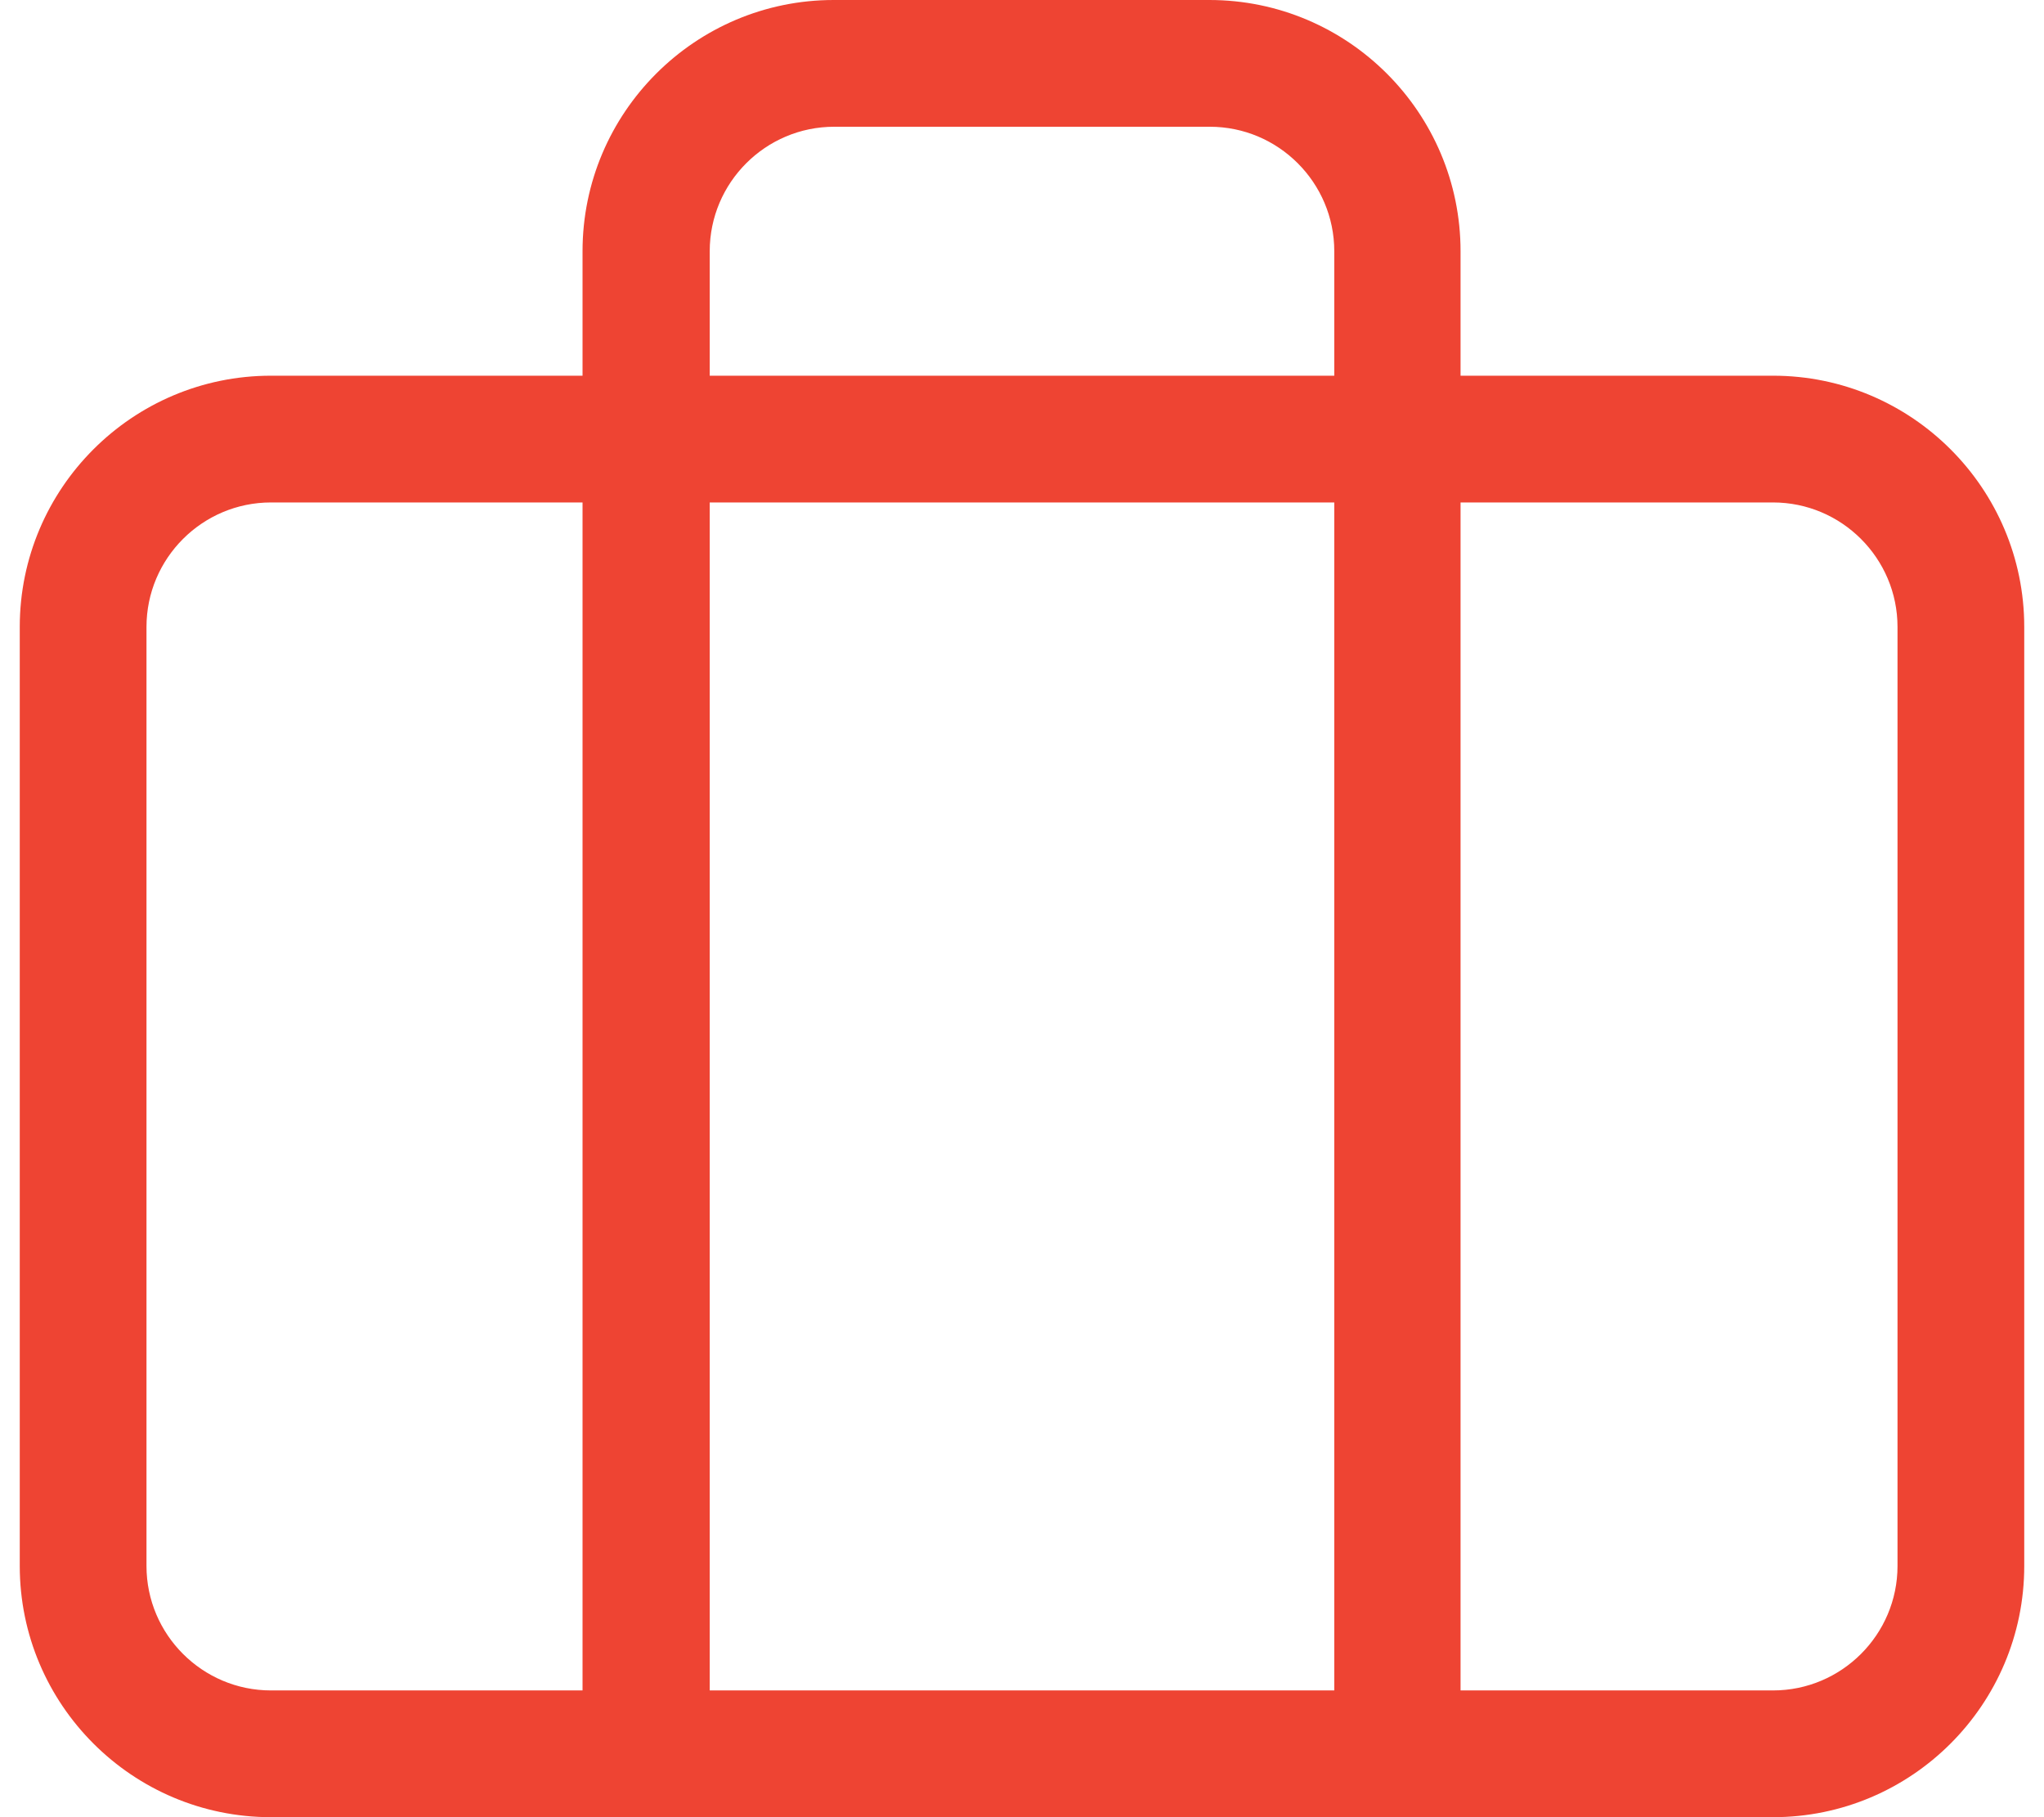
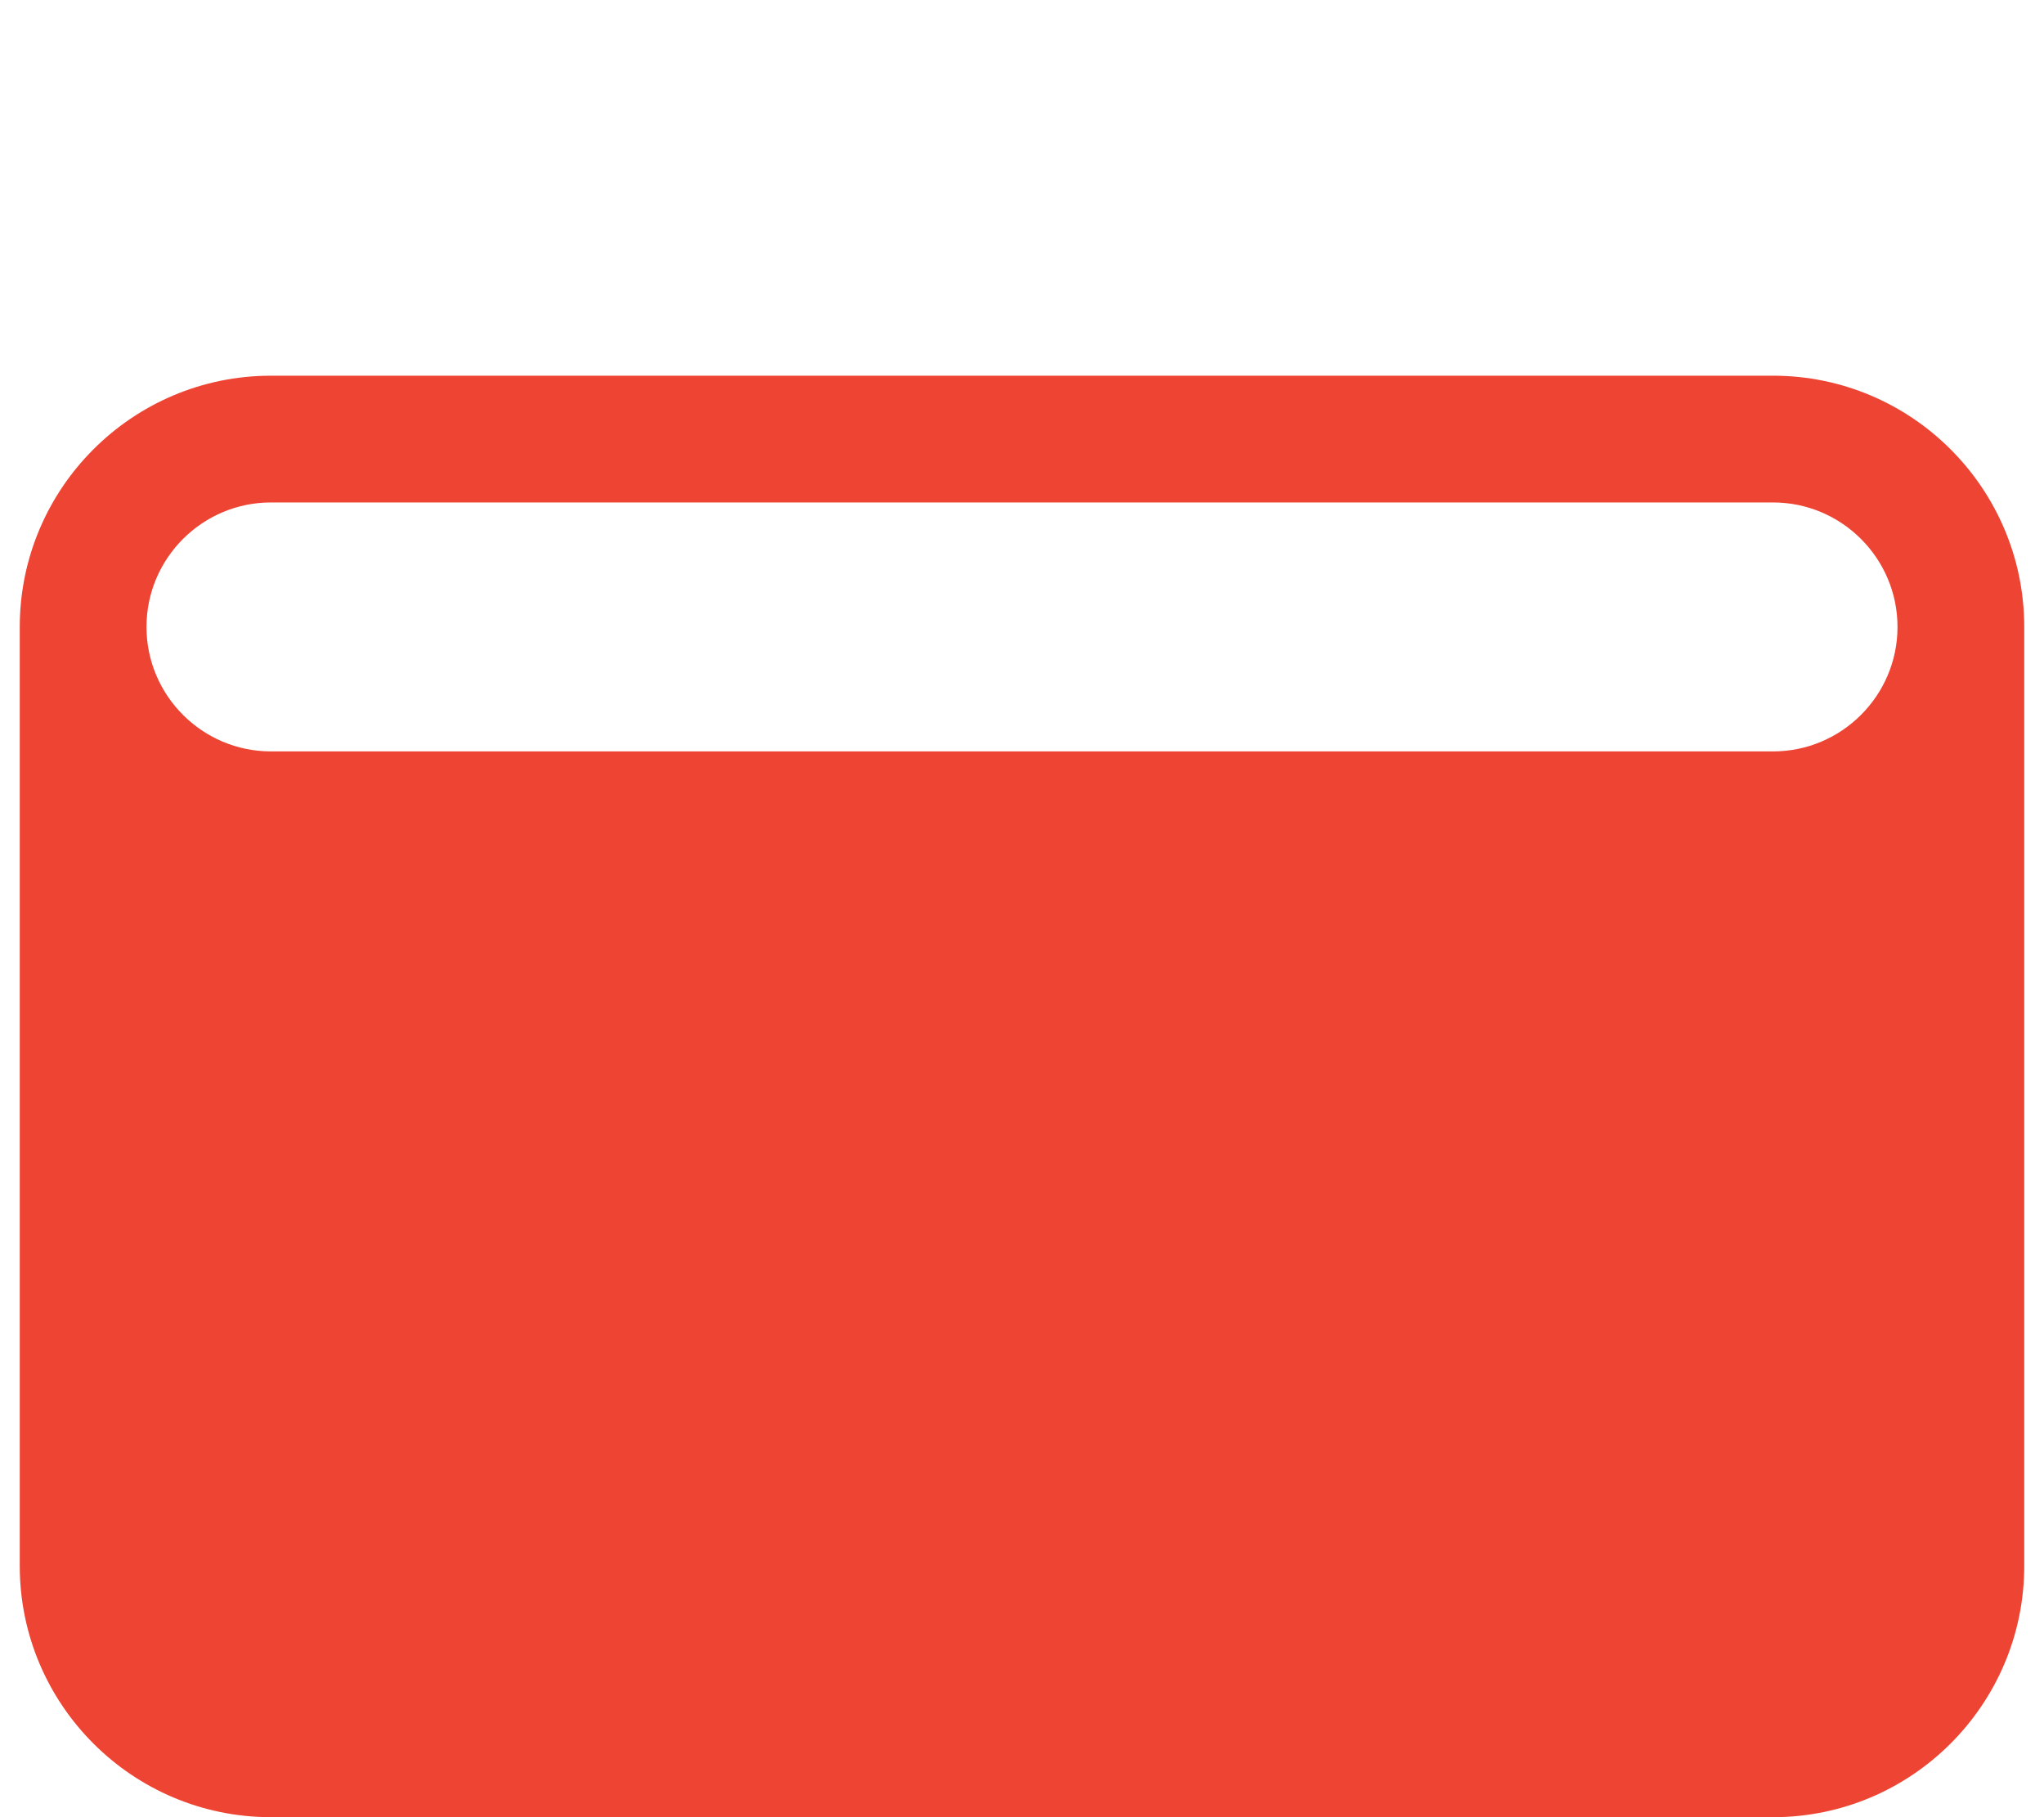
<svg xmlns="http://www.w3.org/2000/svg" id="_레이어_2" viewBox="0 0 44.13 40" width="45" height="40">
  <defs>
    <style>.cls-1{fill:#e43;}</style>
  </defs>
  <g id="Layer_1">
    <g>
-       <path class="cls-1" d="m38.6,40H5.53c-3.05,0-5.53-2.48-5.53-5.53V13.8c0-3.05,2.48-5.53,5.53-5.53h33.07c3.05,0,5.53,2.48,5.53,5.53v20.67c0,3.05-2.48,5.53-5.53,5.53ZM5.53,11.06c-1.51,0-2.74,1.23-2.74,2.74v20.67c0,1.51,1.23,2.74,2.74,2.74h33.07c1.51,0,2.74-1.23,2.74-2.74V13.8c0-1.51-1.23-2.74-2.74-2.74H5.53Z" />
-       <path class="cls-1" d="m30.34,40c-.77,0-1.4-.62-1.4-1.4V5.53c0-1.51-1.23-2.74-2.74-2.74h-8.27c-1.51,0-2.74,1.23-2.74,2.74v33.07c0,.77-.62,1.4-1.4,1.4s-1.4-.62-1.4-1.4V5.53c0-3.05,2.48-5.53,5.53-5.53h8.27c3.05,0,5.53,2.48,5.53,5.53v33.07c0,.77-.62,1.4-1.4,1.4Z" />
+       <path class="cls-1" d="m38.6,40H5.53c-3.05,0-5.53-2.48-5.53-5.53V13.8c0-3.05,2.48-5.53,5.53-5.53h33.07c3.05,0,5.53,2.48,5.53,5.53v20.67c0,3.05-2.48,5.53-5.53,5.53ZM5.53,11.06c-1.51,0-2.74,1.23-2.74,2.74c0,1.51,1.23,2.74,2.74,2.74h33.07c1.51,0,2.74-1.23,2.74-2.74V13.8c0-1.51-1.23-2.74-2.74-2.74H5.53Z" />
    </g>
  </g>
</svg>